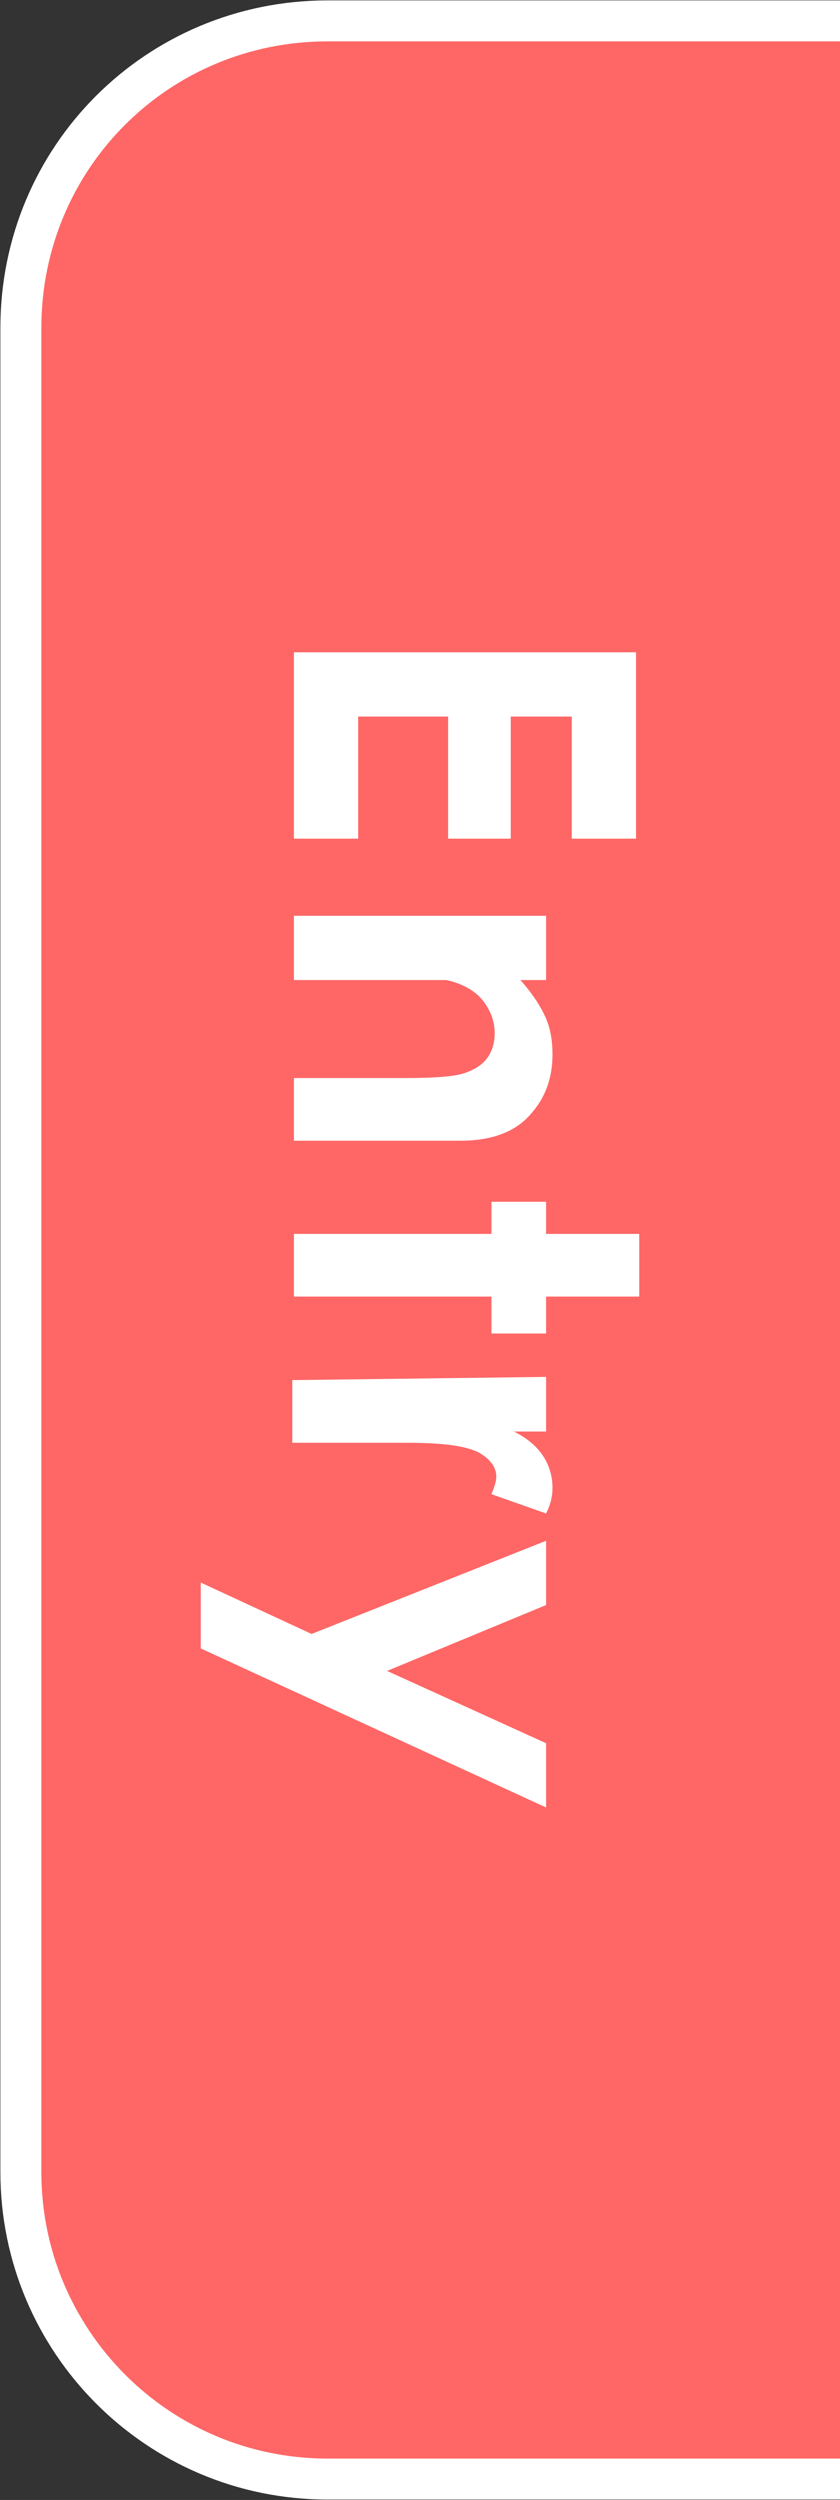
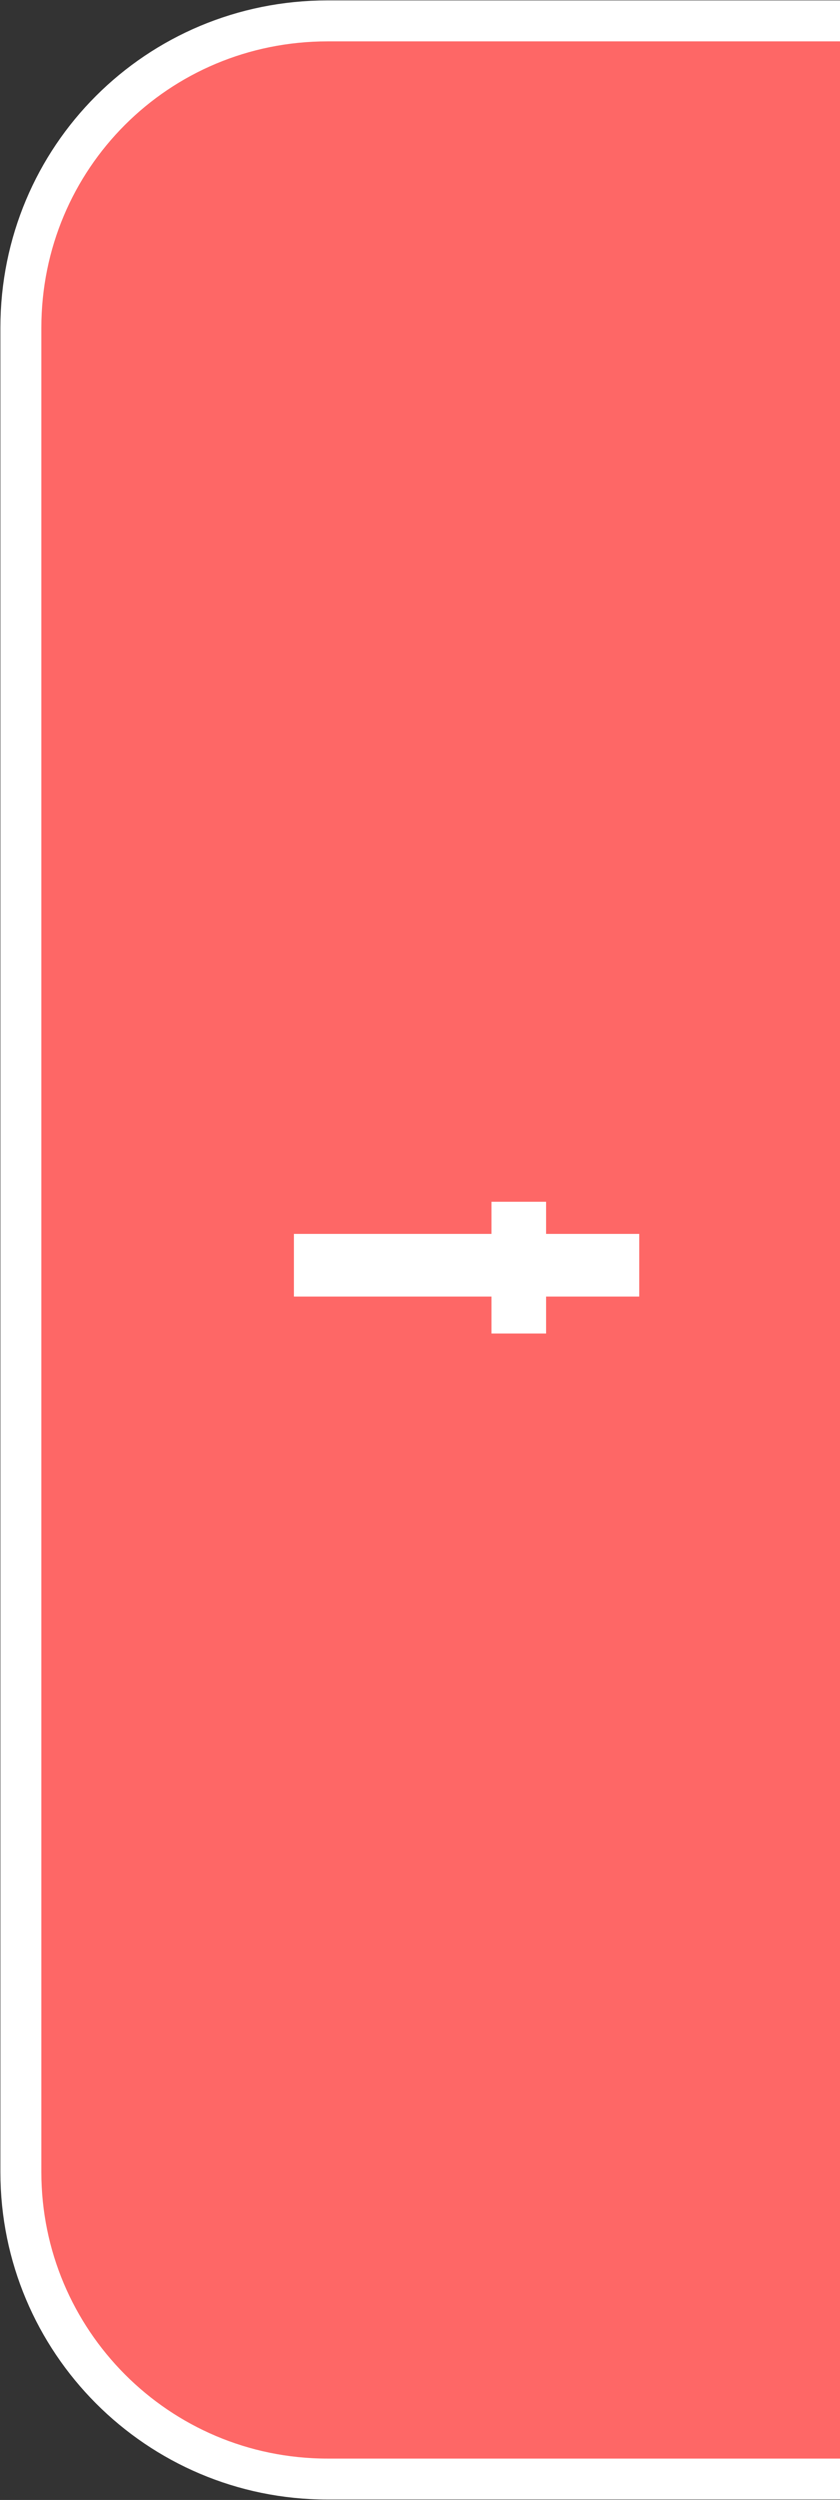
<svg xmlns="http://www.w3.org/2000/svg" version="1.1" id="レイヤー_1" x="0px" y="0px" viewBox="0 0 52.3 155.6" style="enable-background:new 0 0 52.3 155.6;" xml:space="preserve">
  <rect x="0" y="0" width="52.3" height="155.6" fill="#333333" stroke="none" />
  <style type="text/css">
	.st0{fill:#FE6766;}
	.st1{fill:#FFFFFF;}
	.st2{fill:none;stroke:#FFFFFF;stroke-width:2.55;stroke-miterlimit:10;}
</style>
  <g>
    <path class="st0" d="M52.3,154.3H20.4c-10.6,0-19.1-8.6-19.1-19.1V20.4C1.3,9.8,9.8,1.3,20.4,1.3h31.9V154.3z" />
    <g>
-       <path class="st1" d="M39.6,40.6v11.6l-4,0v-7.6l-3.8,0v7.6l-3.9,0v-7.6l-5.6,0v7.6l-4,0V40.6L39.6,40.6z" />
-       <path class="st1" d="M34,57V61h-1.6c0.8,0.9,1.3,1.7,1.6,2.4c0.3,0.7,0.4,1.5,0.4,2.2c0,1.6-0.5,2.9-1.6,4    c-0.9,0.9-2.3,1.4-4.1,1.4l-10.4,0v-3.9l6.9,0c1.9,0,3.1-0.1,3.7-0.3c0.6-0.2,1.1-0.5,1.4-0.9c0.3-0.4,0.5-0.9,0.5-1.6    c0-0.8-0.3-1.5-0.8-2.1c-0.5-0.6-1.3-1-2.2-1.2C27.3,61,26.2,61,24.6,61l-6.3,0V57L34,57z" />
      <path class="st1" d="M39.8,76.8v3.9l-5.8,0v2.3l-3.4,0v-2.3l-12.3,0v-3.9l12.3,0v-2l3.4,0v2L39.8,76.8z" />
-       <path class="st1" d="M34,85.7v3.4h-2c0.8,0.4,1.4,0.9,1.8,1.5s0.6,1.3,0.6,2c0,0.5-0.1,1-0.4,1.6l-3.4-1.2    c0.2-0.5,0.3-0.8,0.3-1.1c0-0.6-0.4-1.1-1.1-1.5c-0.8-0.4-2.2-0.6-4.4-0.6l-0.8,0l-6.4,0v-3.9L34,85.7z" />
-       <path class="st1" d="M34,95.9v4l-9.9,4.1l9.9,4.5v4l-21.5-9.9v-4.1l6.9,3.2L34,95.9z" />
    </g>
    <path class="st2" d="M52.3,154.3H20.4c-10.6,0-19.1-8.6-19.1-19.1V20.4C1.3,9.8,9.8,1.3,20.4,1.3h31.9" />
  </g>
</svg>